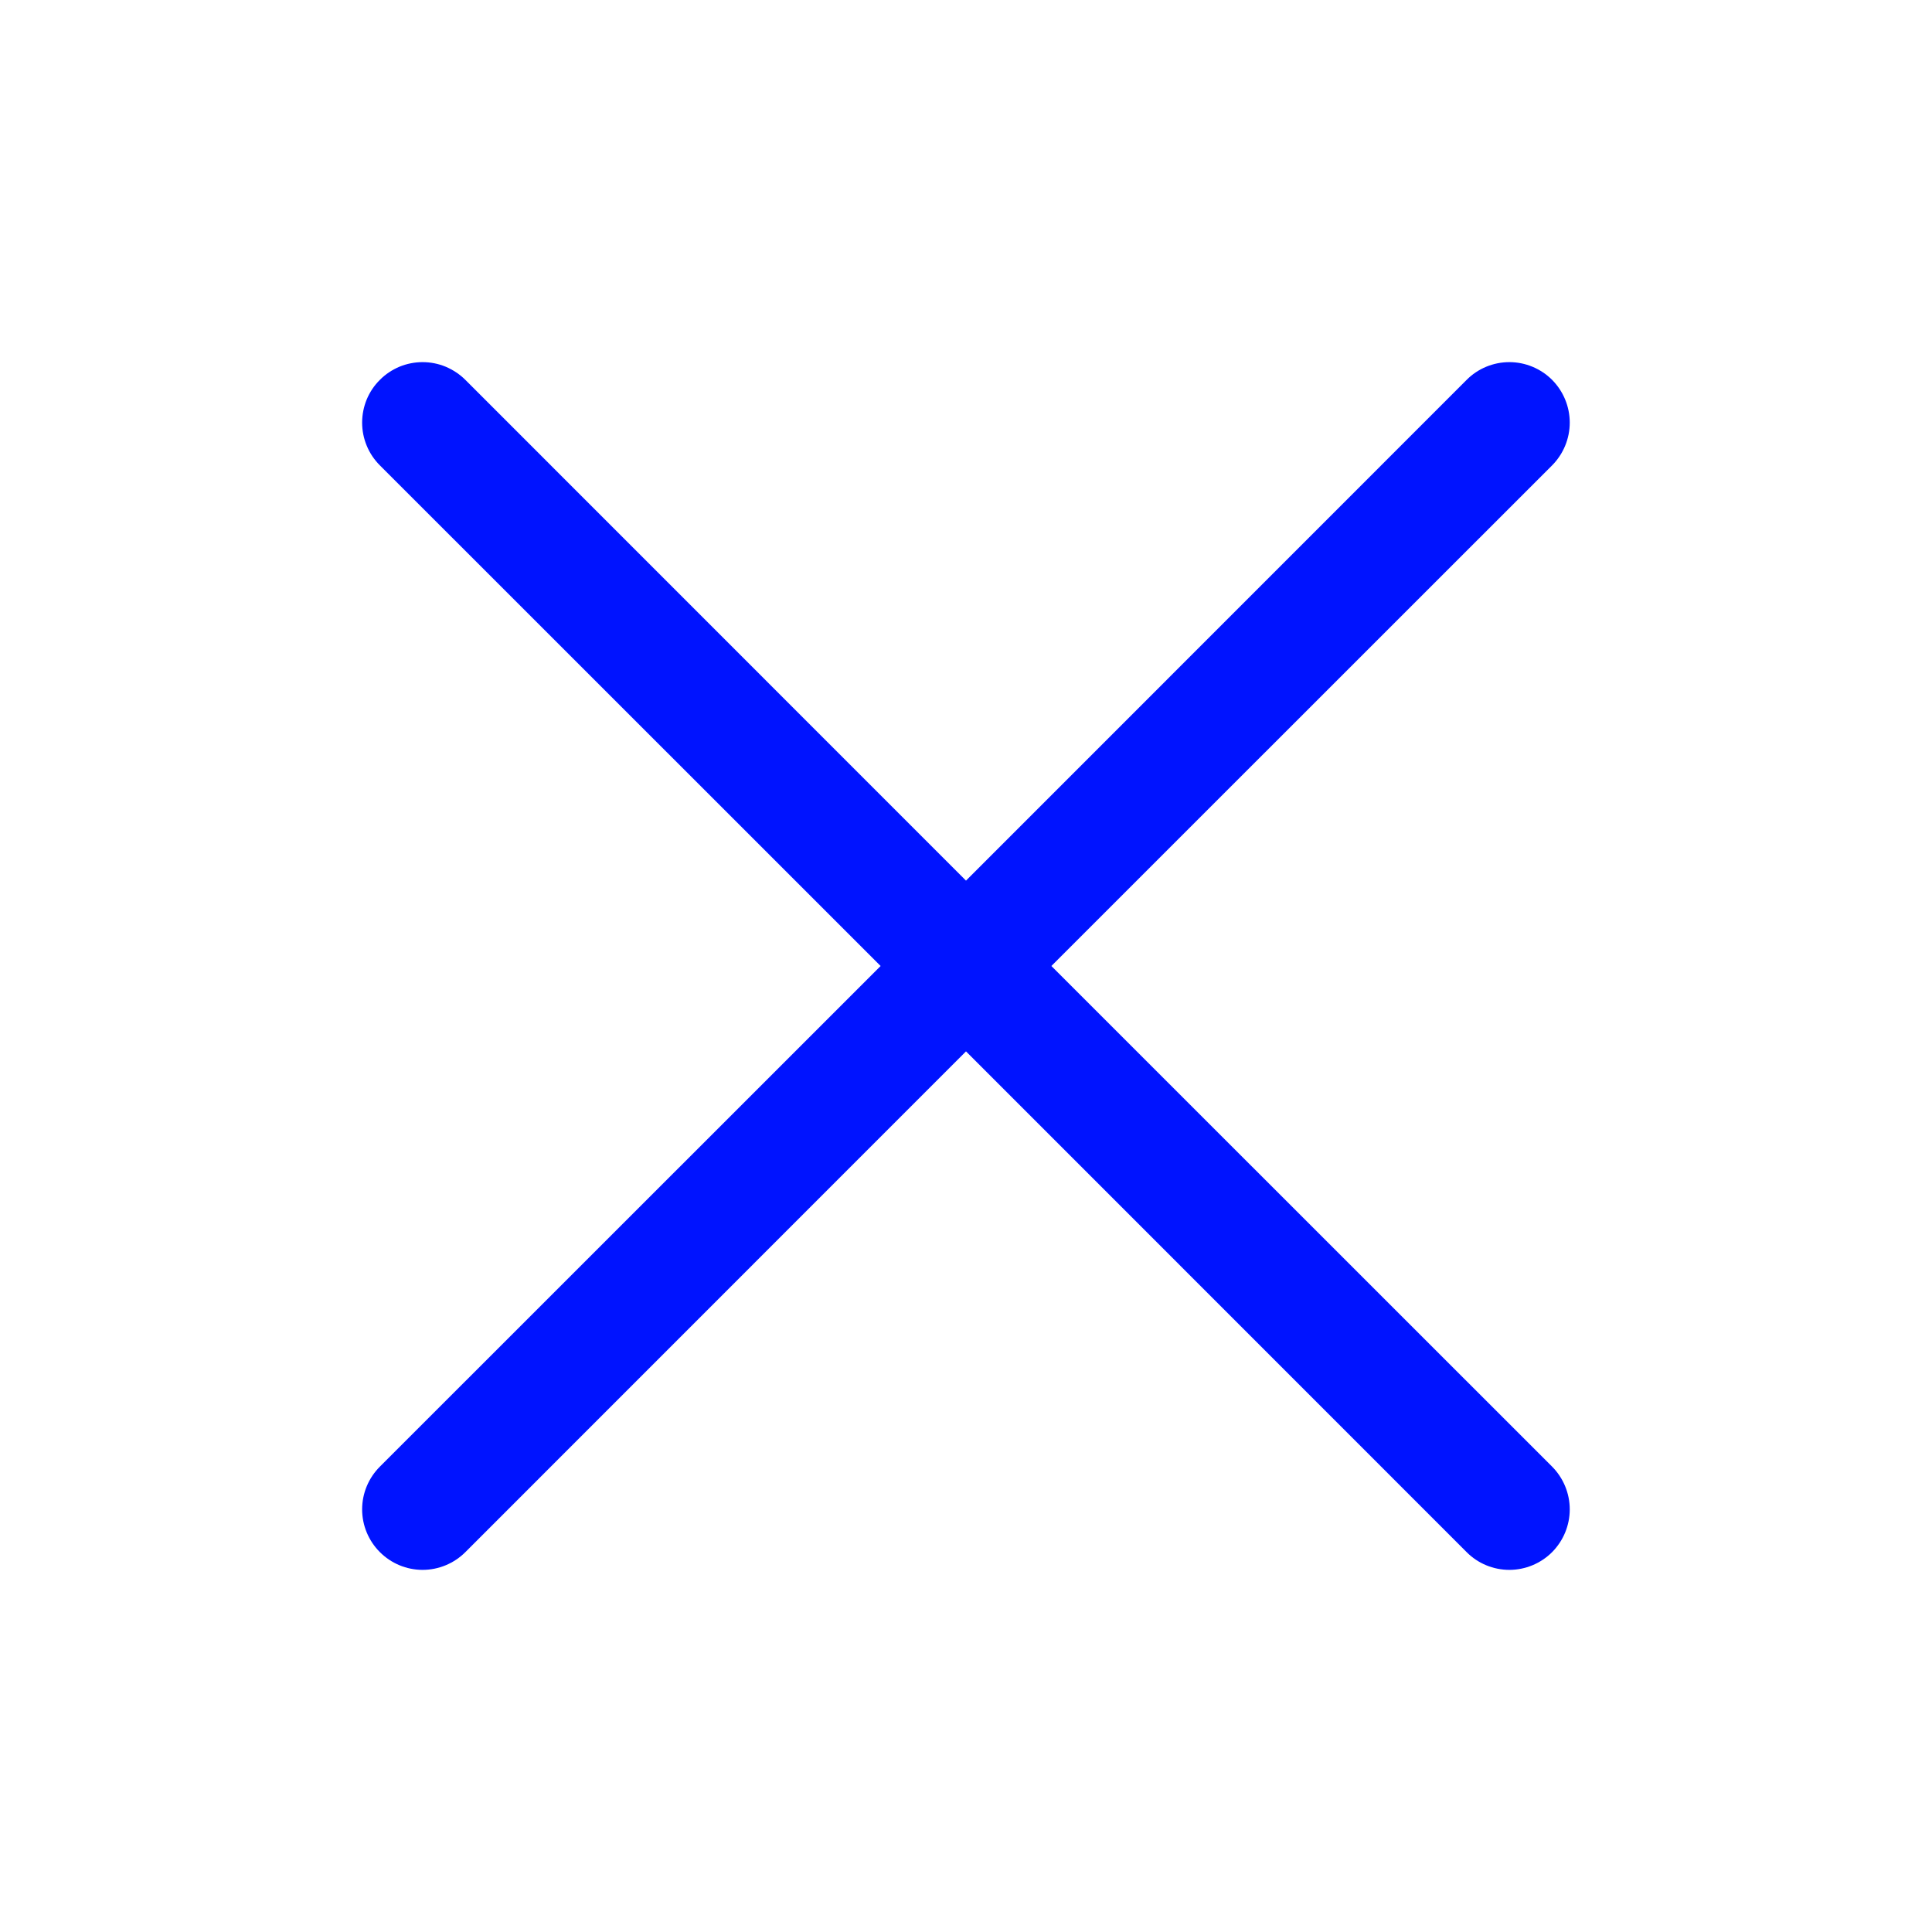
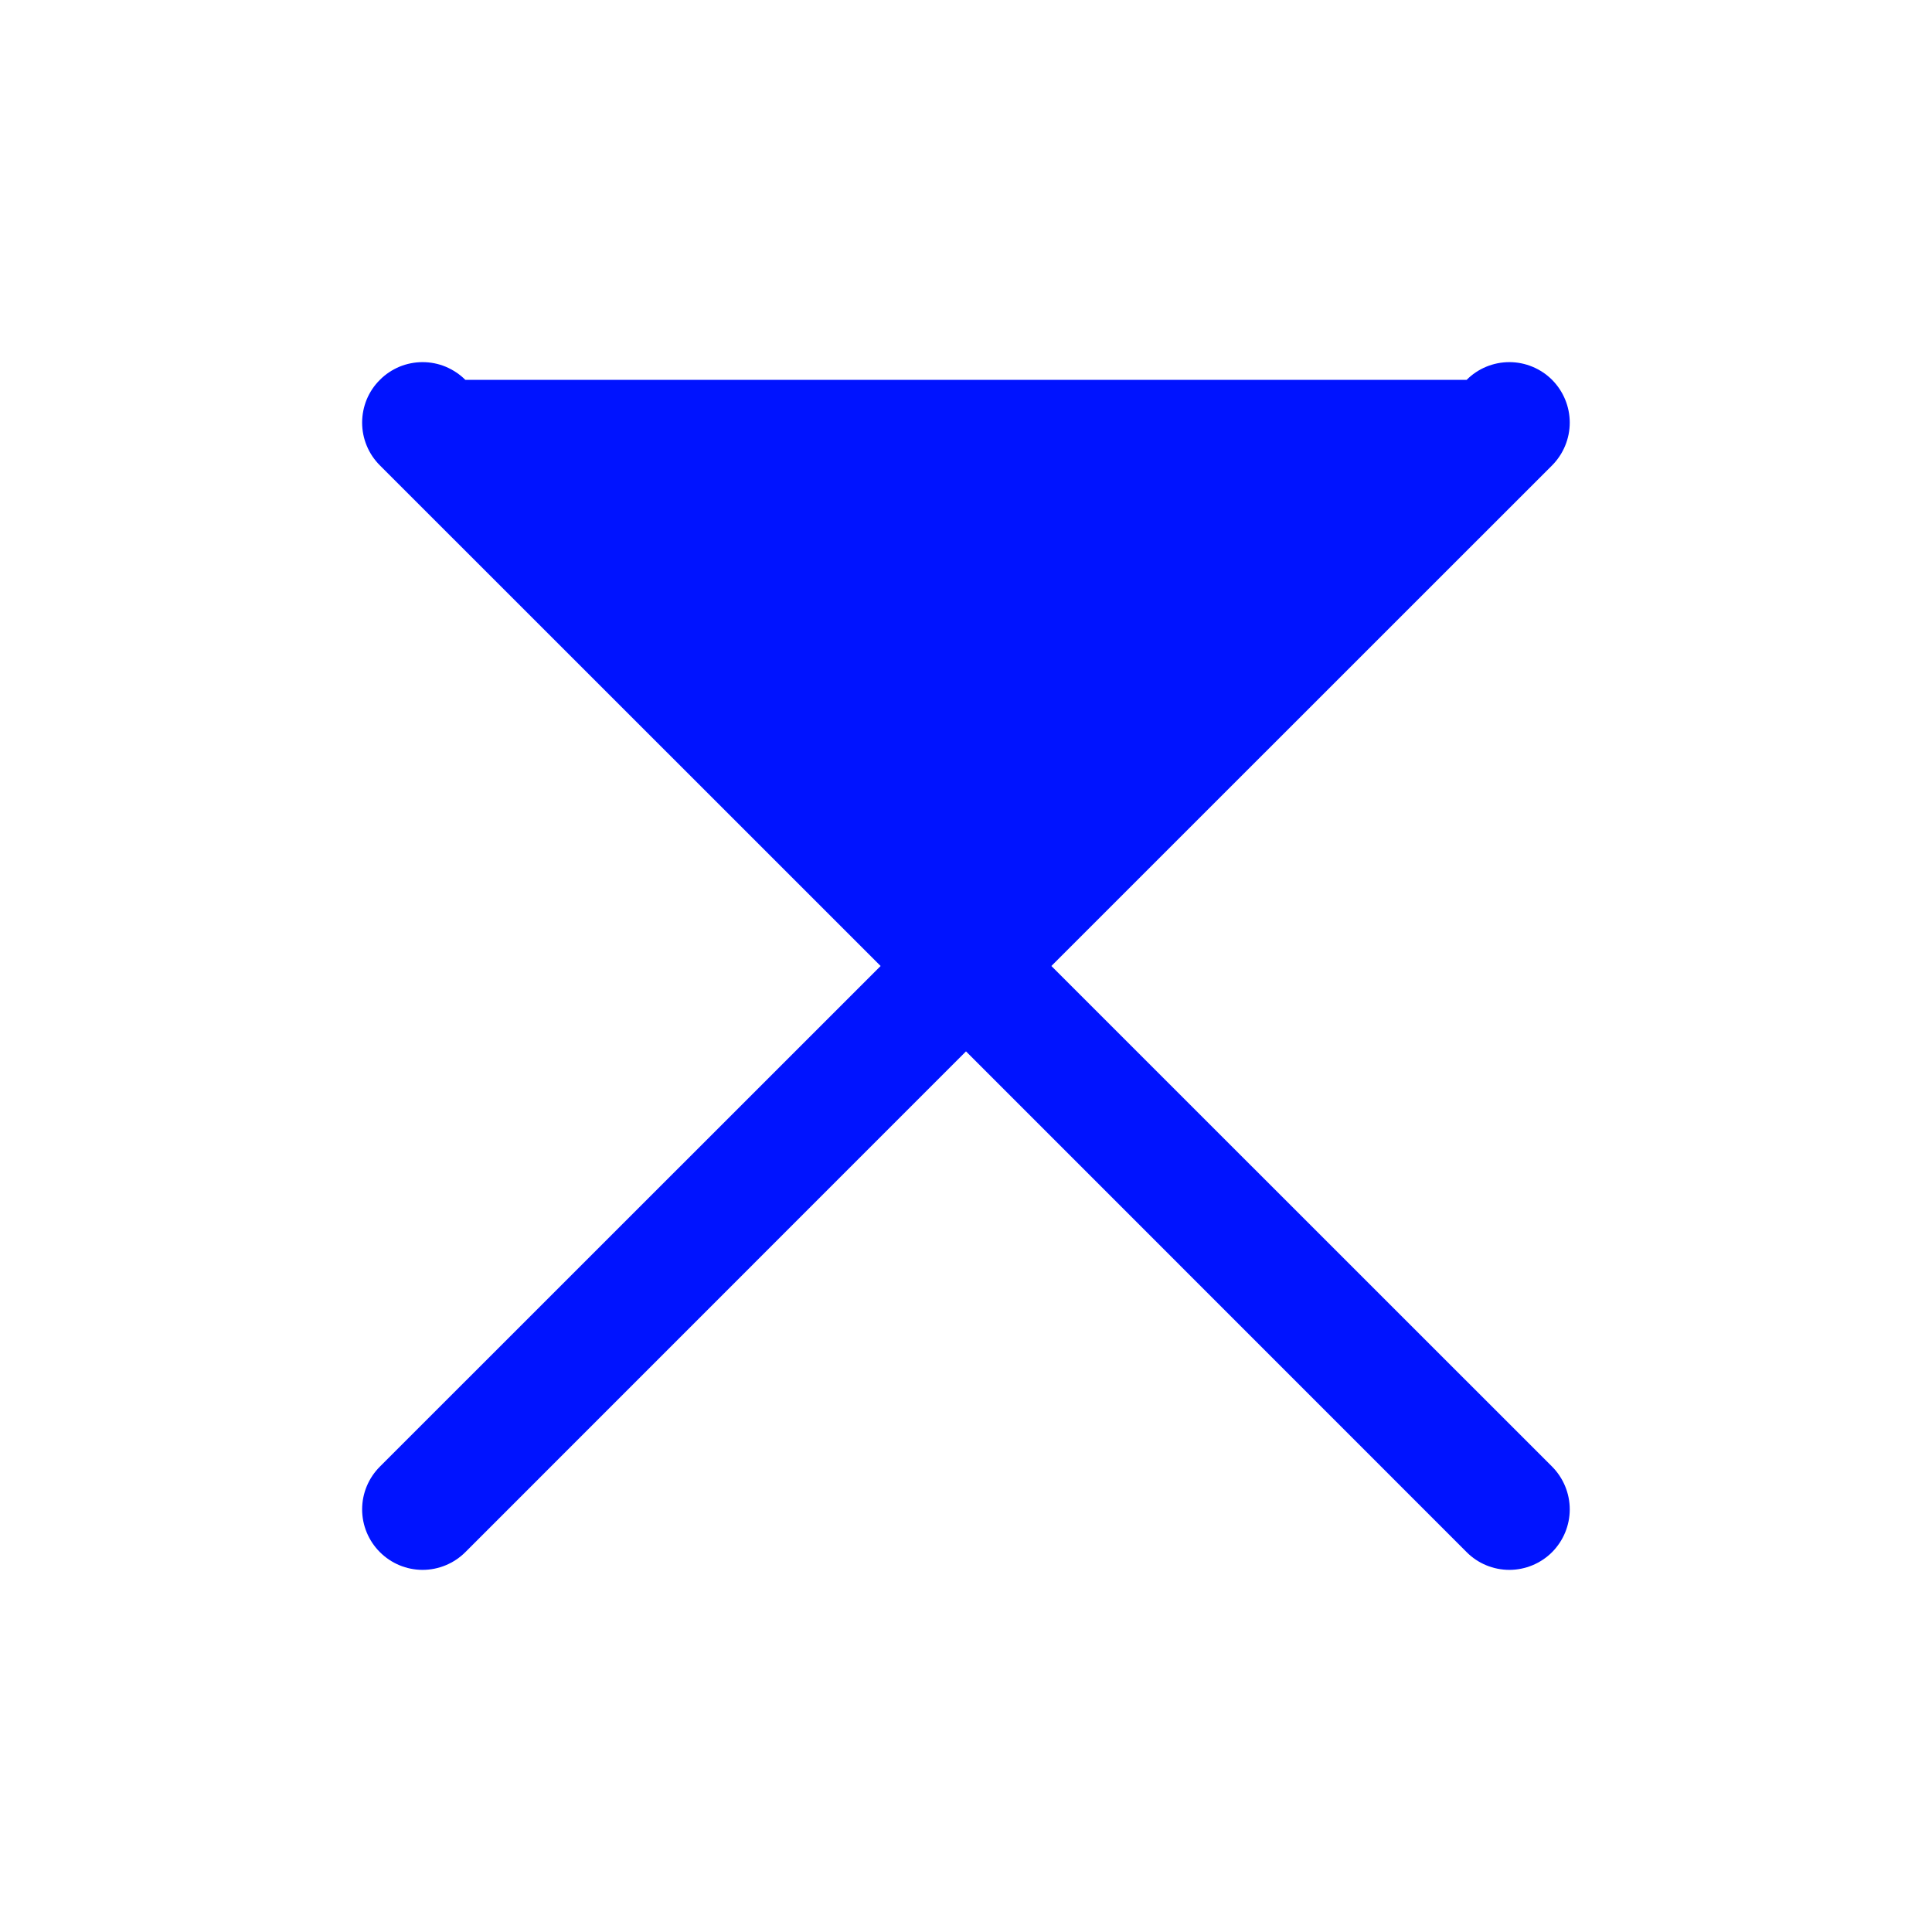
<svg xmlns="http://www.w3.org/2000/svg" width="16" height="16" viewBox="0 0 16 16" fill="none">
-   <path d="M7.293 8L3.146 3.854C3.099 3.807 3.062 3.752 3.037 3.691C3.012 3.631 2.999 3.566 2.999 3.5C2.999 3.434 3.012 3.369 3.037 3.308C3.062 3.248 3.099 3.192 3.146 3.146C3.192 3.099 3.247 3.063 3.308 3.037C3.369 3.012 3.434 2.999 3.5 2.999C3.565 2.999 3.631 3.012 3.691 3.037C3.752 3.063 3.807 3.099 3.854 3.146L8 7.293L12.146 3.146C12.239 3.052 12.367 2.999 12.5 2.999C12.632 2.999 12.76 3.052 12.854 3.146C12.947 3.24 13 3.367 13 3.5C13 3.633 12.947 3.76 12.854 3.854L8.707 8L12.854 12.146C12.947 12.24 13 12.367 13 12.5C13 12.633 12.947 12.76 12.854 12.854C12.76 12.948 12.632 13.001 12.5 13.001C12.367 13.001 12.239 12.948 12.146 12.854L8 8.707L3.854 12.854C3.76 12.948 3.632 13.001 3.5 13.001C3.367 13.001 3.24 12.948 3.146 12.854C3.052 12.76 2.999 12.633 2.999 12.5C2.999 12.367 3.052 12.24 3.146 12.146L7.293 8Z" fill="#0013FF" />
+   <path d="M7.293 8L3.146 3.854C3.099 3.807 3.062 3.752 3.037 3.691C3.012 3.631 2.999 3.566 2.999 3.5C2.999 3.434 3.012 3.369 3.037 3.308C3.062 3.248 3.099 3.192 3.146 3.146C3.192 3.099 3.247 3.063 3.308 3.037C3.369 3.012 3.434 2.999 3.5 2.999C3.565 2.999 3.631 3.012 3.691 3.037C3.752 3.063 3.807 3.099 3.854 3.146L12.146 3.146C12.239 3.052 12.367 2.999 12.5 2.999C12.632 2.999 12.76 3.052 12.854 3.146C12.947 3.24 13 3.367 13 3.5C13 3.633 12.947 3.76 12.854 3.854L8.707 8L12.854 12.146C12.947 12.24 13 12.367 13 12.5C13 12.633 12.947 12.76 12.854 12.854C12.76 12.948 12.632 13.001 12.5 13.001C12.367 13.001 12.239 12.948 12.146 12.854L8 8.707L3.854 12.854C3.76 12.948 3.632 13.001 3.5 13.001C3.367 13.001 3.24 12.948 3.146 12.854C3.052 12.76 2.999 12.633 2.999 12.5C2.999 12.367 3.052 12.24 3.146 12.146L7.293 8Z" fill="#0013FF" />
</svg>